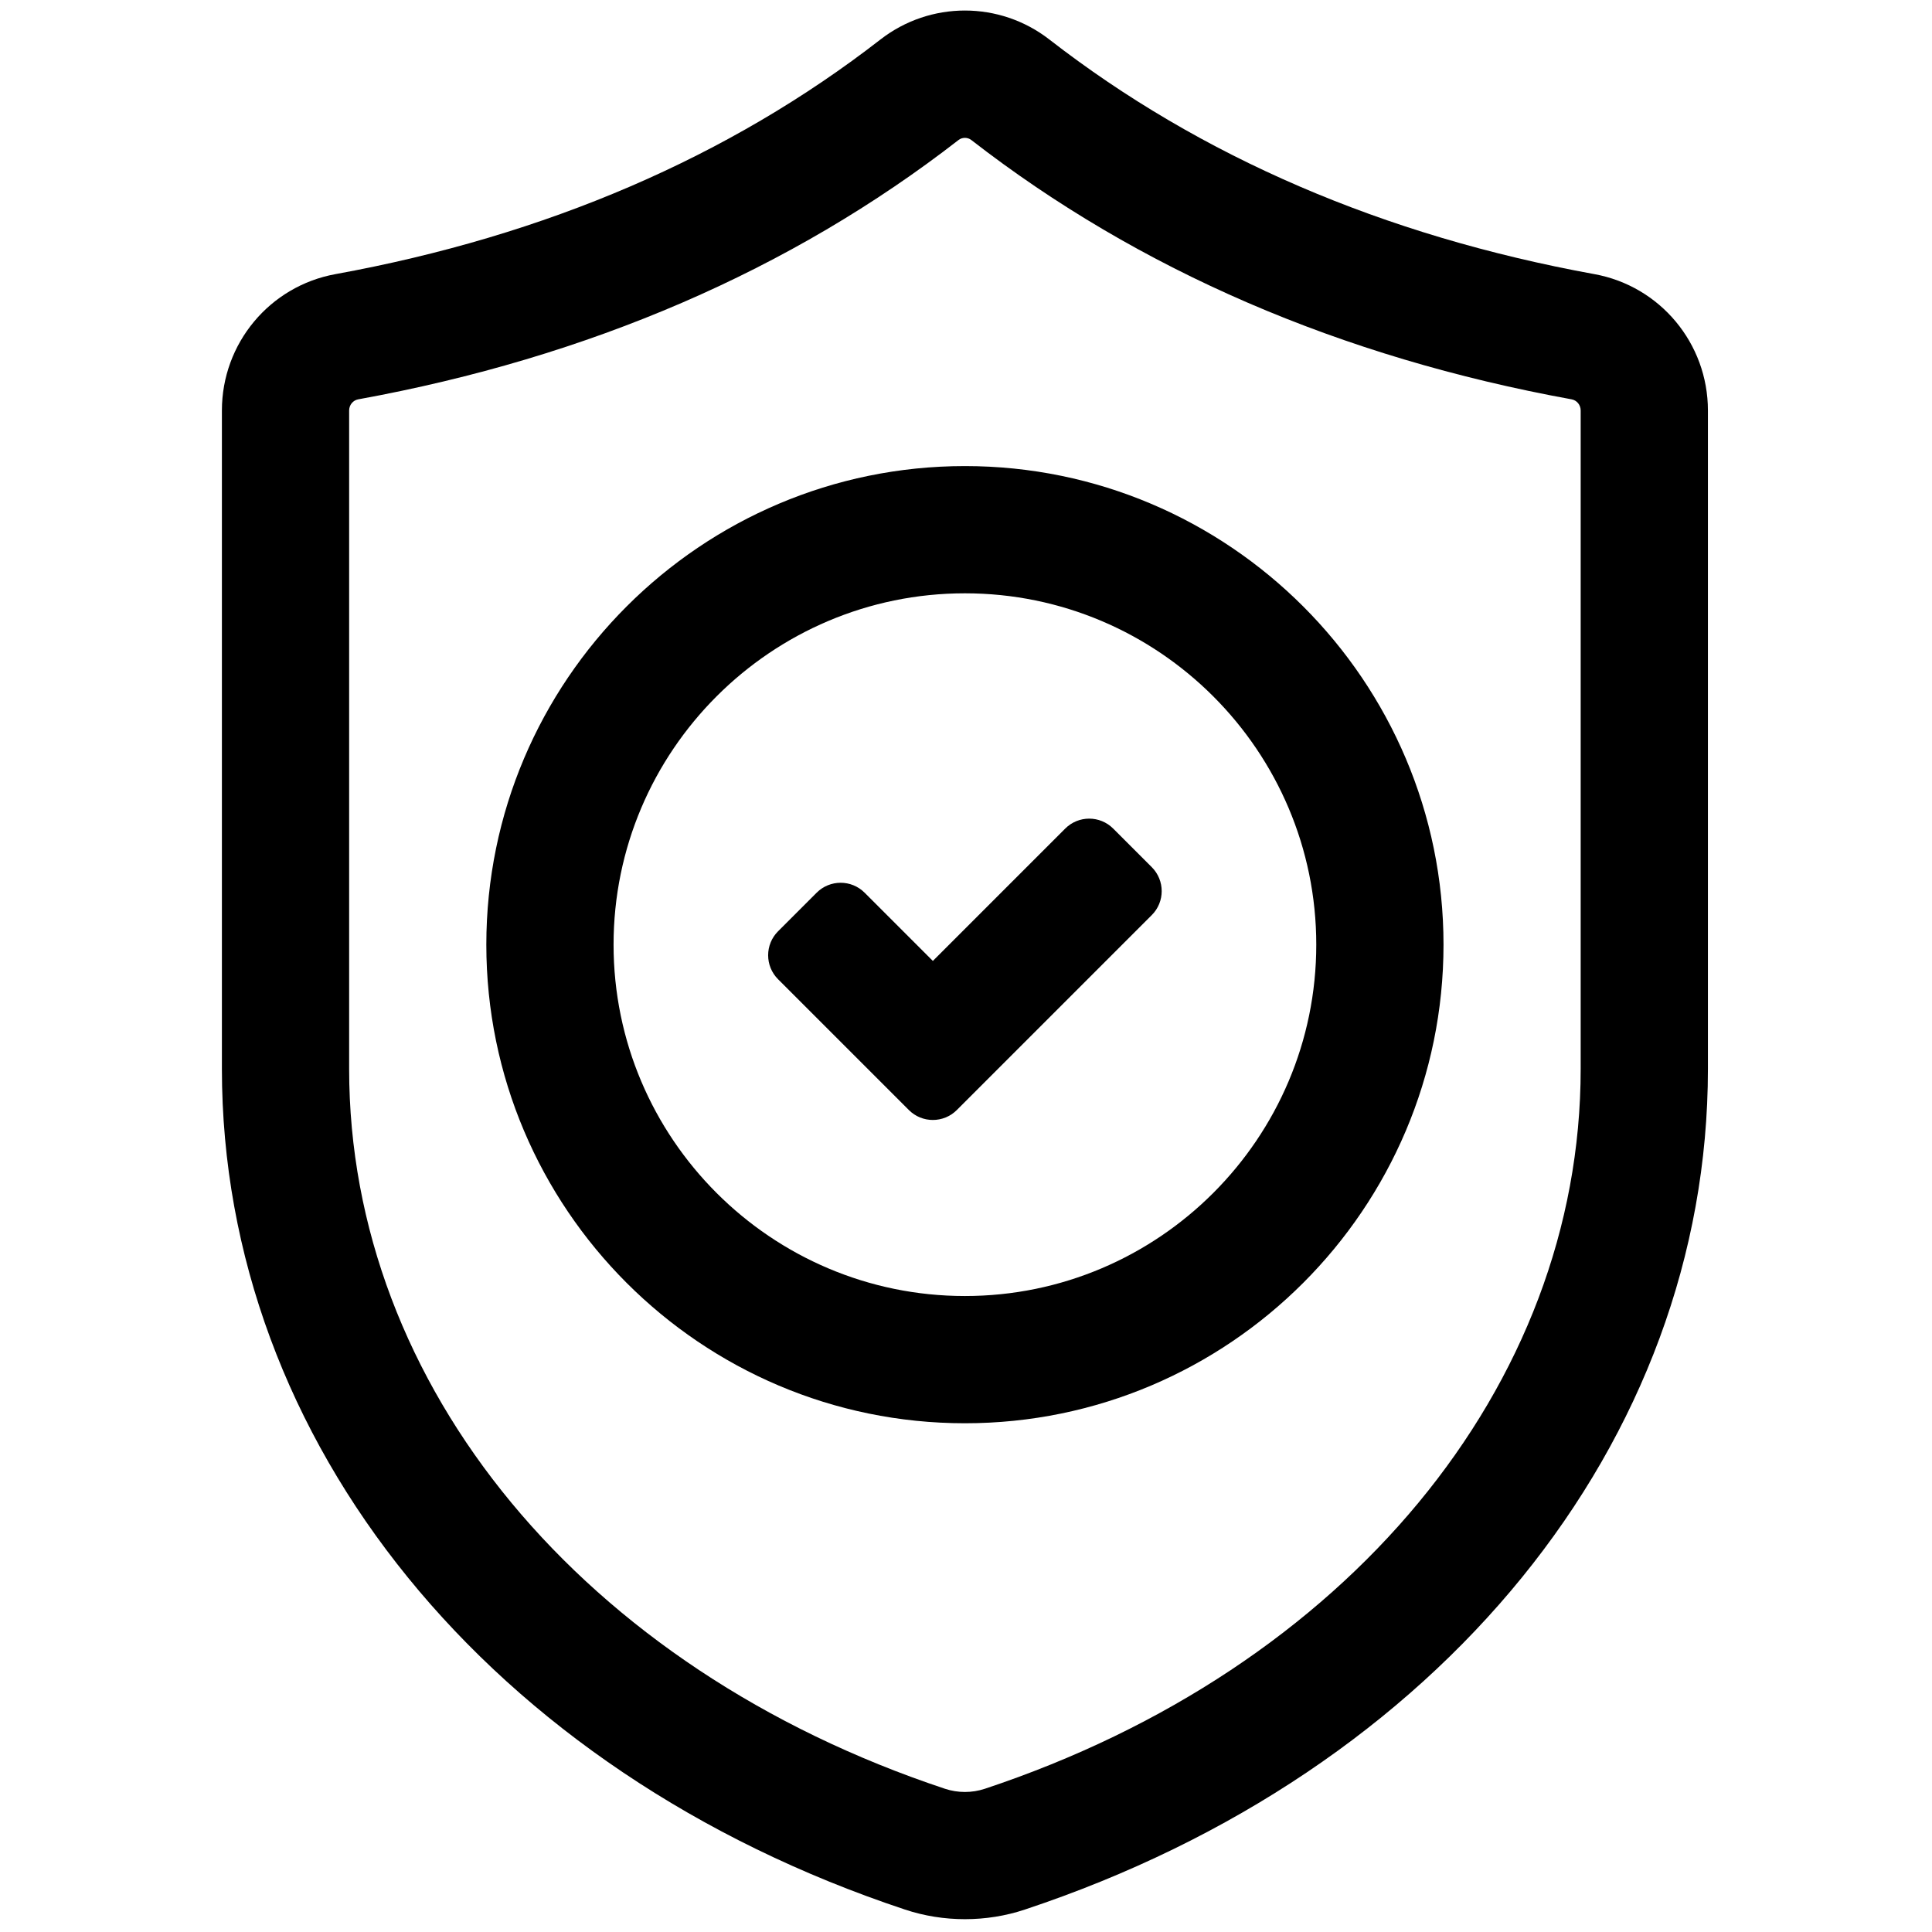
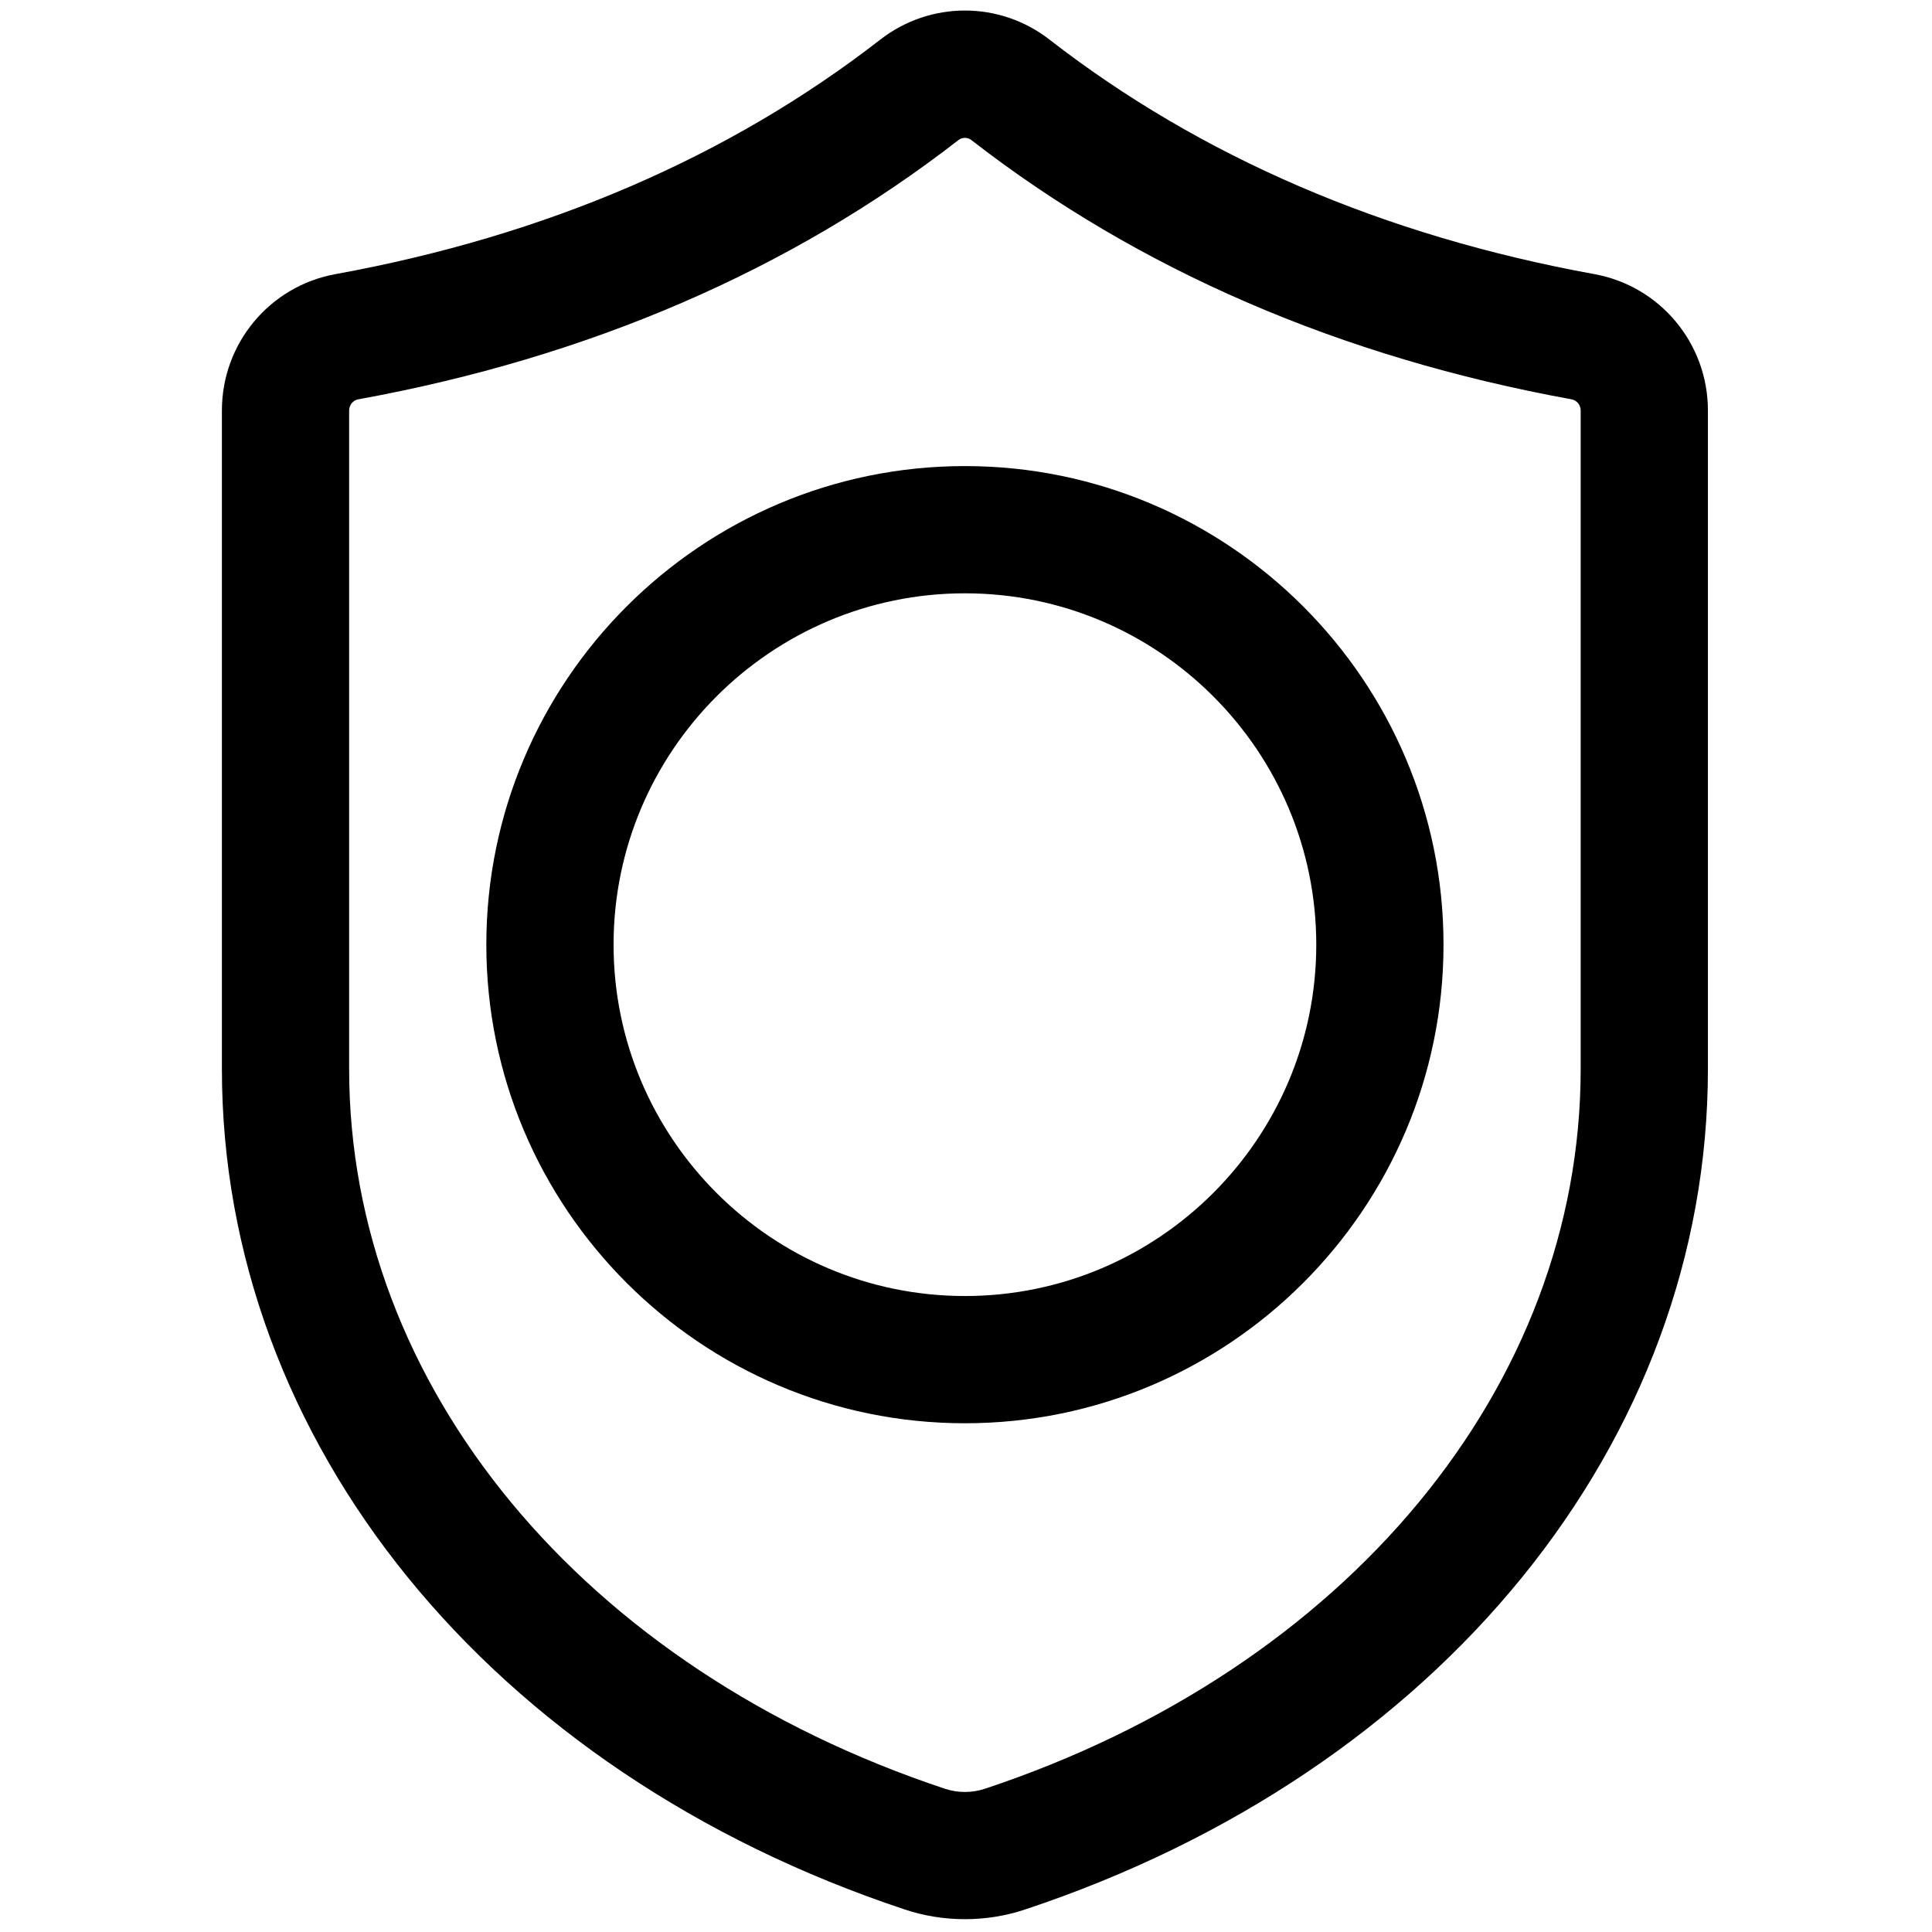
<svg xmlns="http://www.w3.org/2000/svg" version="1.1" width="256" height="256" viewBox="0 0 256 256" xml:space="preserve">
  <g style="stroke: none; stroke-width: 0; stroke-dasharray: none; stroke-linecap: butt; stroke-linejoin: miter; stroke-miterlimit: 10; fill: none; fill-rule: nonzero; opacity: 1;" transform="translate(1.407 1.407) scale(2.81 2.81)">
    <path d="M 45 89.998 c -0.959 0 -1.918 -0.151 -2.831 -0.455 C 22.605 83.045 9.963 67.486 9.963 49.905 V 18.856 c 0 -3.162 2.252 -5.866 5.354 -6.43 l 0 0 c 9.925 -1.806 18.571 -5.528 25.698 -11.063 c 2.348 -1.823 5.623 -1.822 7.968 0 c 7.128 5.535 15.774 9.257 25.699 11.063 c 3.102 0.564 5.354 3.268 5.354 6.43 v 31.049 c 0 17.581 -12.642 33.14 -32.206 39.638 C 46.918 89.847 45.959 89.998 45 89.998 z M 45 6 c -0.108 0 -0.216 0.034 -0.304 0.103 C 36.799 12.236 27.276 16.35 16.392 18.33 c 0 0 0 0 -0.001 0 c -0.248 0.045 -0.428 0.267 -0.428 0.526 v 31.049 c 0 14.951 11.029 28.274 28.098 33.944 c 0.606 0.201 1.273 0.201 1.878 0 c 17.069 -5.669 28.097 -18.993 28.097 -33.944 V 18.856 c 0 -0.26 -0.18 -0.481 -0.427 -0.526 c -10.885 -1.98 -20.408 -6.094 -28.306 -12.227 C 45.215 6.035 45.108 6 45 6 z M 15.855 15.378 h 0.01 H 15.855 z" style="stroke: none; stroke-width: 1; stroke-dasharray: none; stroke-linecap: butt; stroke-linejoin: miter; stroke-miterlimit: 10; fill: rgb(0,0,0); fill-rule: nonzero; opacity: 1;" transform="matrix(1 0 0 1 0 0)" stroke-linecap="round" />
-     <path d="M 53.811 40.39 l -1.82 -1.82 c -0.624 -0.624 -1.636 -0.624 -2.261 0 l -6.242 6.242 l -3.218 -3.218 c -0.624 -0.624 -1.636 -0.624 -2.261 0 l -1.82 1.82 c -0.624 0.624 -0.624 1.636 0 2.261 l 6.168 6.168 c 0.624 0.624 1.636 0.624 2.261 0 l 9.193 -9.193 C 54.435 42.027 54.435 41.014 53.811 40.39 z" style="stroke: none; stroke-width: 1; stroke-dasharray: none; stroke-linecap: butt; stroke-linejoin: miter; stroke-miterlimit: 10; fill: rgb(0,0,0); fill-rule: nonzero; opacity: 1;" transform="matrix(1 0 0 1 0 0)" stroke-linecap="round" />
    <path d="M 45 66.613 c -12.444 0 -22.568 -10.124 -22.568 -22.568 c 0 -12.444 10.124 -22.568 22.568 -22.568 s 22.568 10.124 22.568 22.568 C 67.568 56.489 57.444 66.613 45 66.613 z M 45 27.477 c -9.136 0 -16.568 7.433 -16.568 16.568 c 0 9.135 7.433 16.568 16.568 16.568 s 16.568 -7.433 16.568 -16.568 C 61.568 34.91 54.136 27.477 45 27.477 z" style="stroke: none; stroke-width: 1; stroke-dasharray: none; stroke-linecap: butt; stroke-linejoin: miter; stroke-miterlimit: 10; fill: rgb(0,0,0); fill-rule: nonzero; opacity: 1;" transform="matrix(1 0 0 1 0 0)" stroke-linecap="round" />
  </g>
</svg>